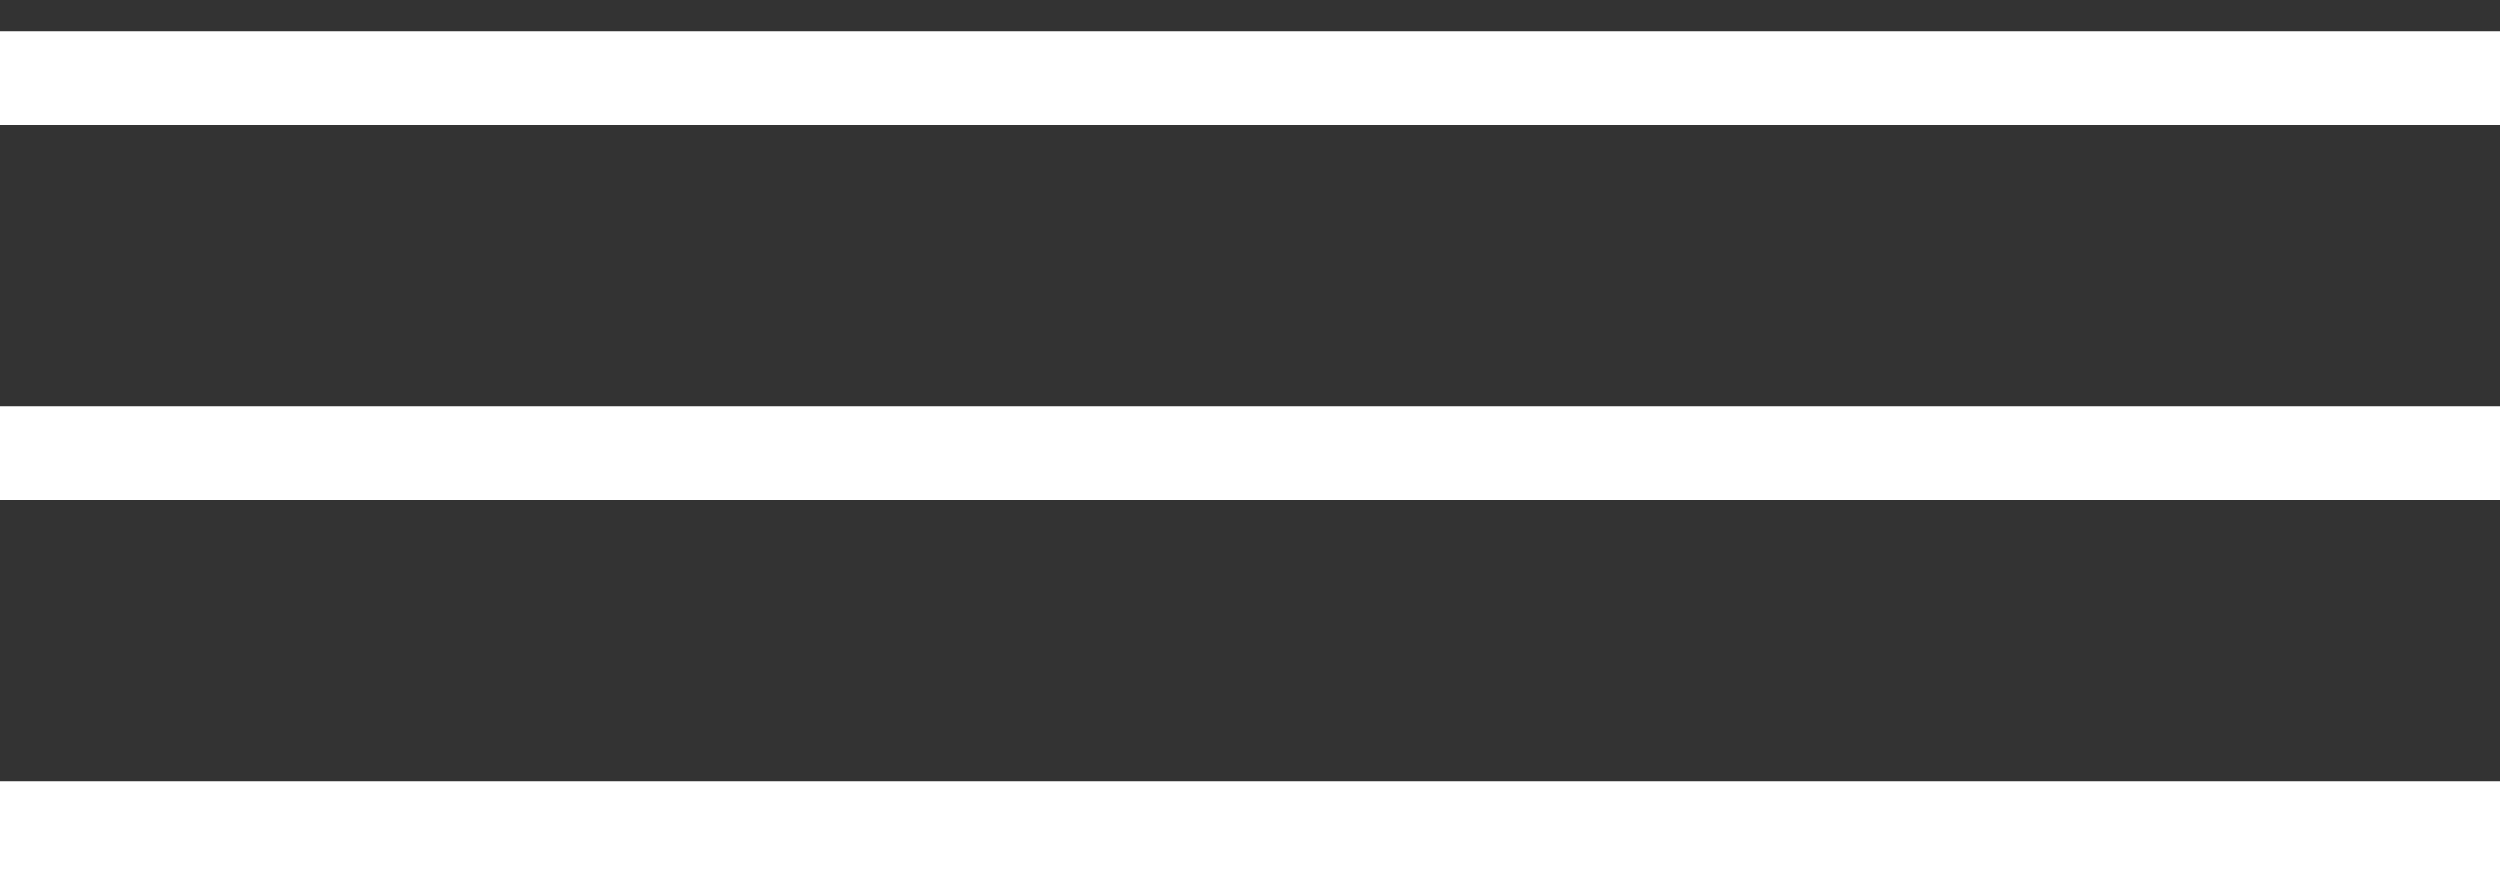
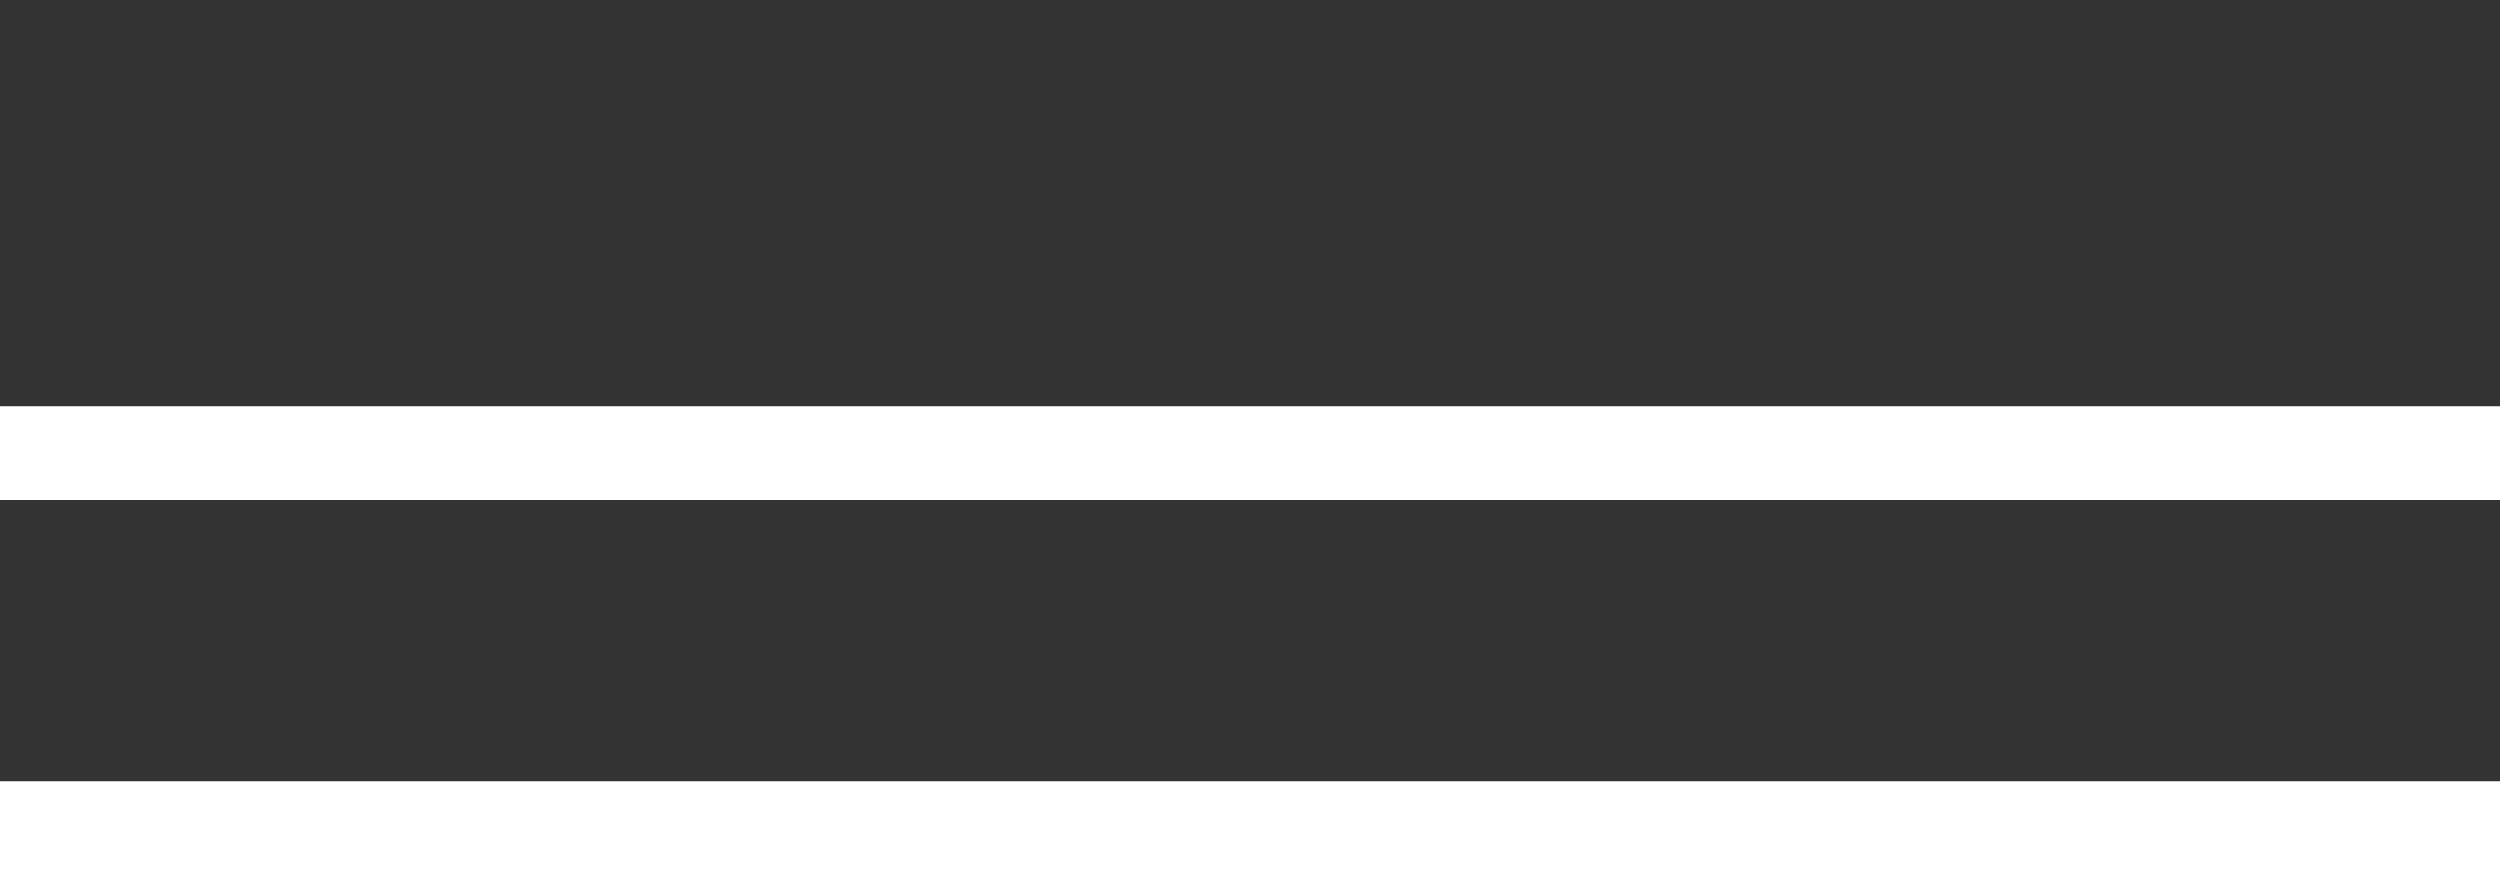
<svg xmlns="http://www.w3.org/2000/svg" width="40" height="14" viewBox="0 0 40 14" fill="none">
  <rect x="0" y="0" width="40" height="14" fill="#333333" stroke="none" />
-   <line y1="1.25" x2="40" y2="1.25" stroke="white" stroke-width="1.5" />
  <line y1="7.25" x2="40" y2="7.25" stroke="white" stroke-width="1.5" />
  <line y1="13.25" x2="40" y2="13.25" stroke="white" stroke-width="1.5" />
</svg>